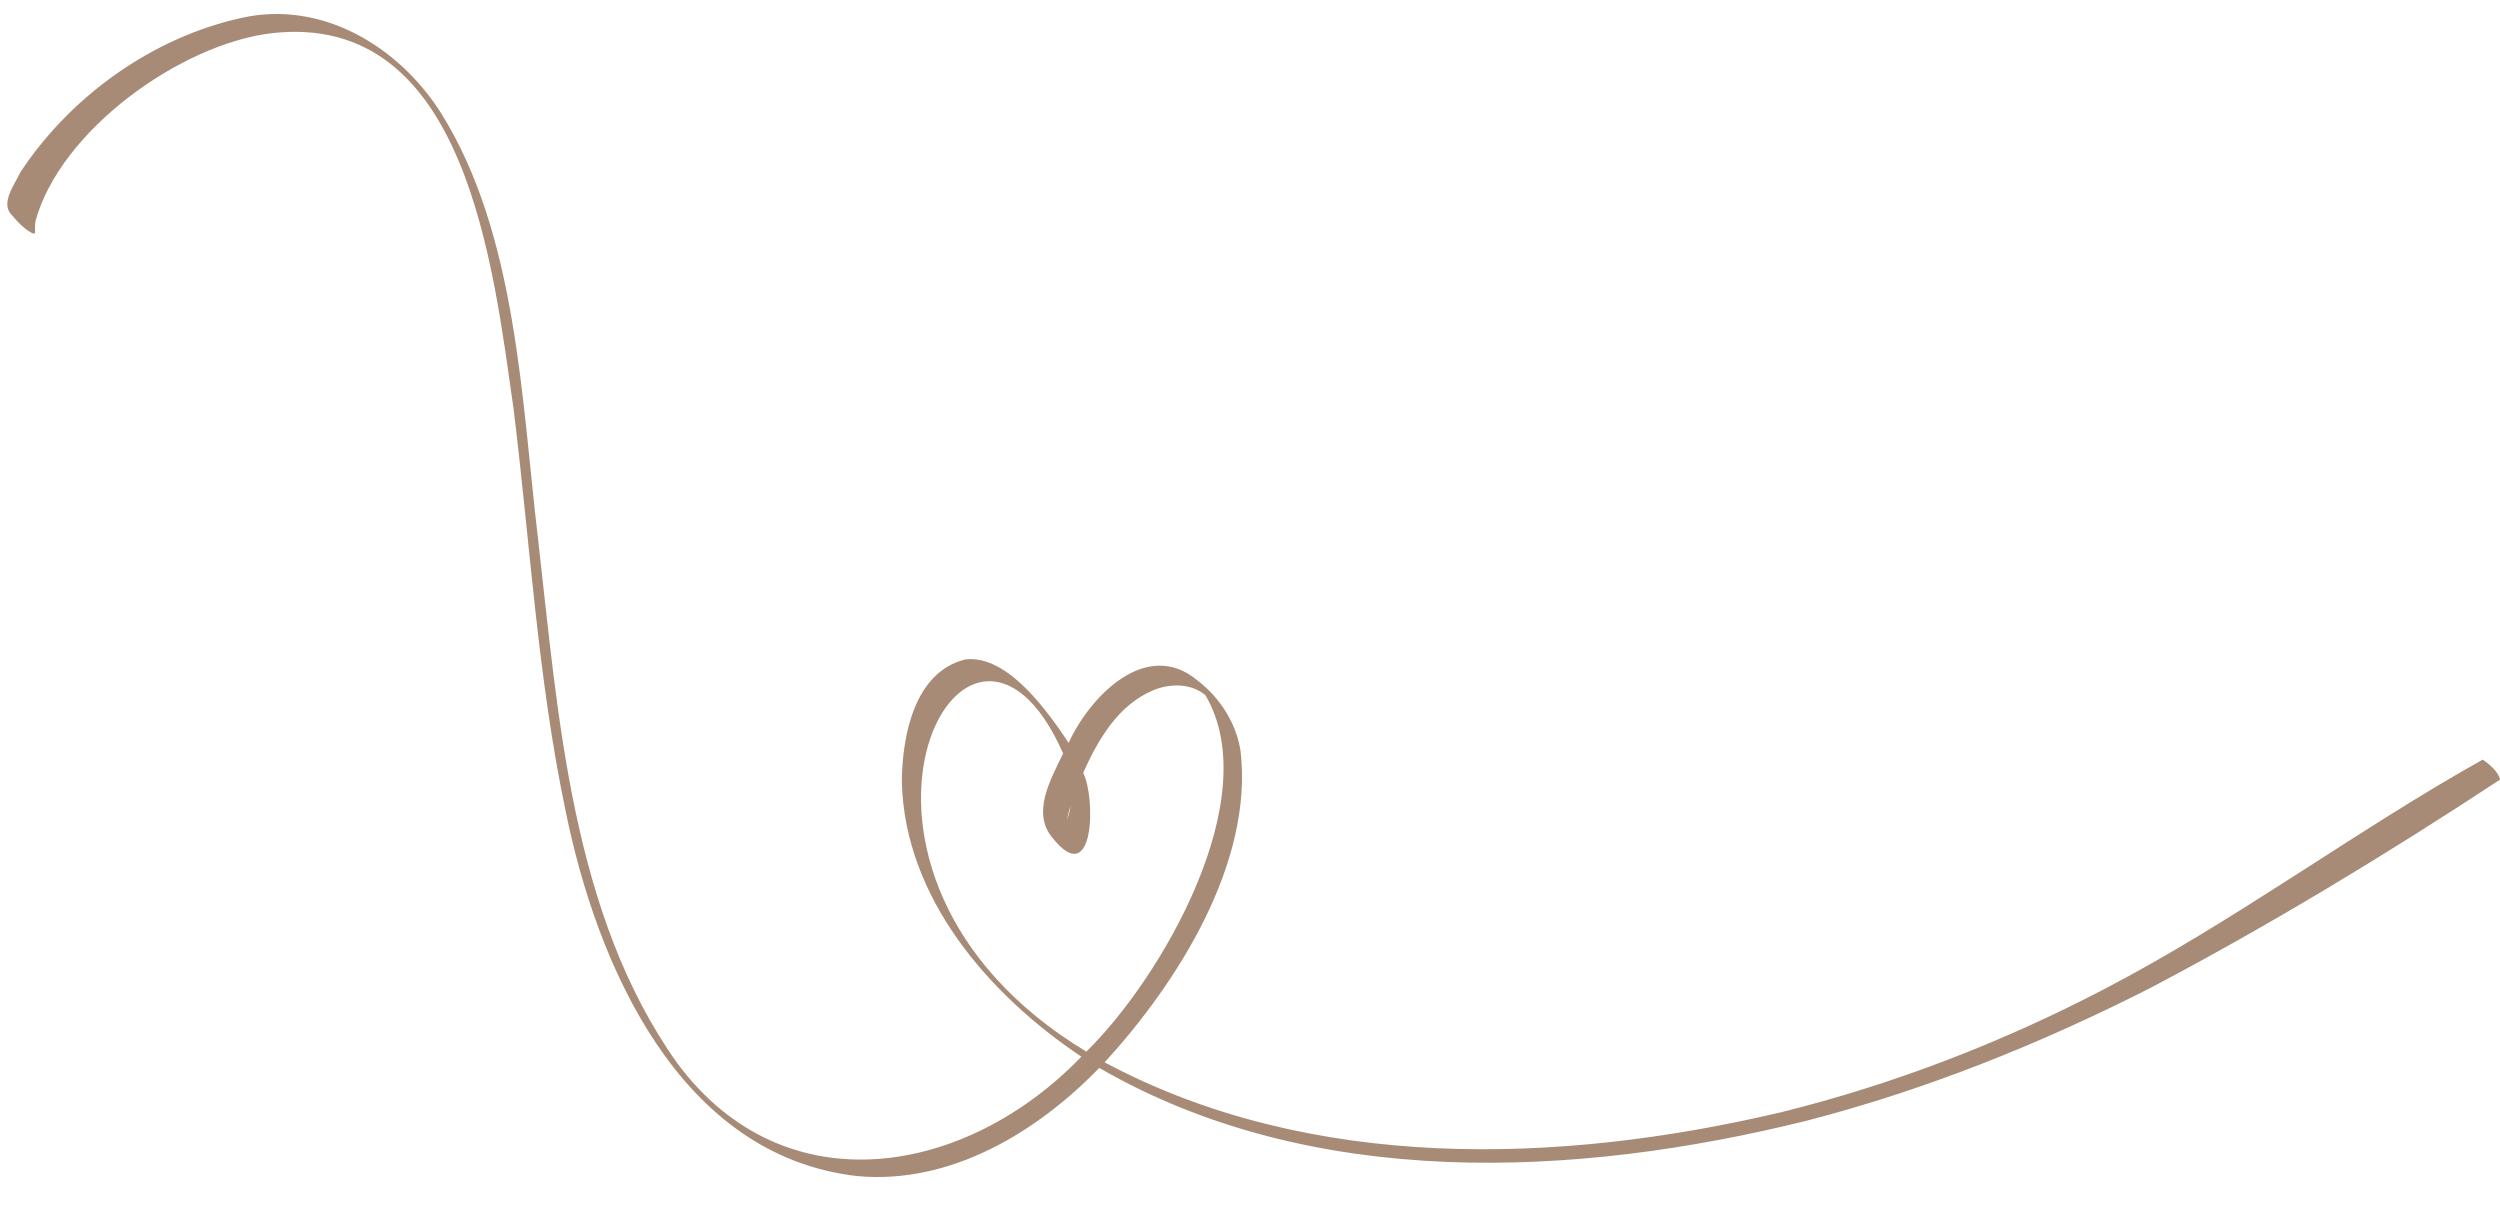
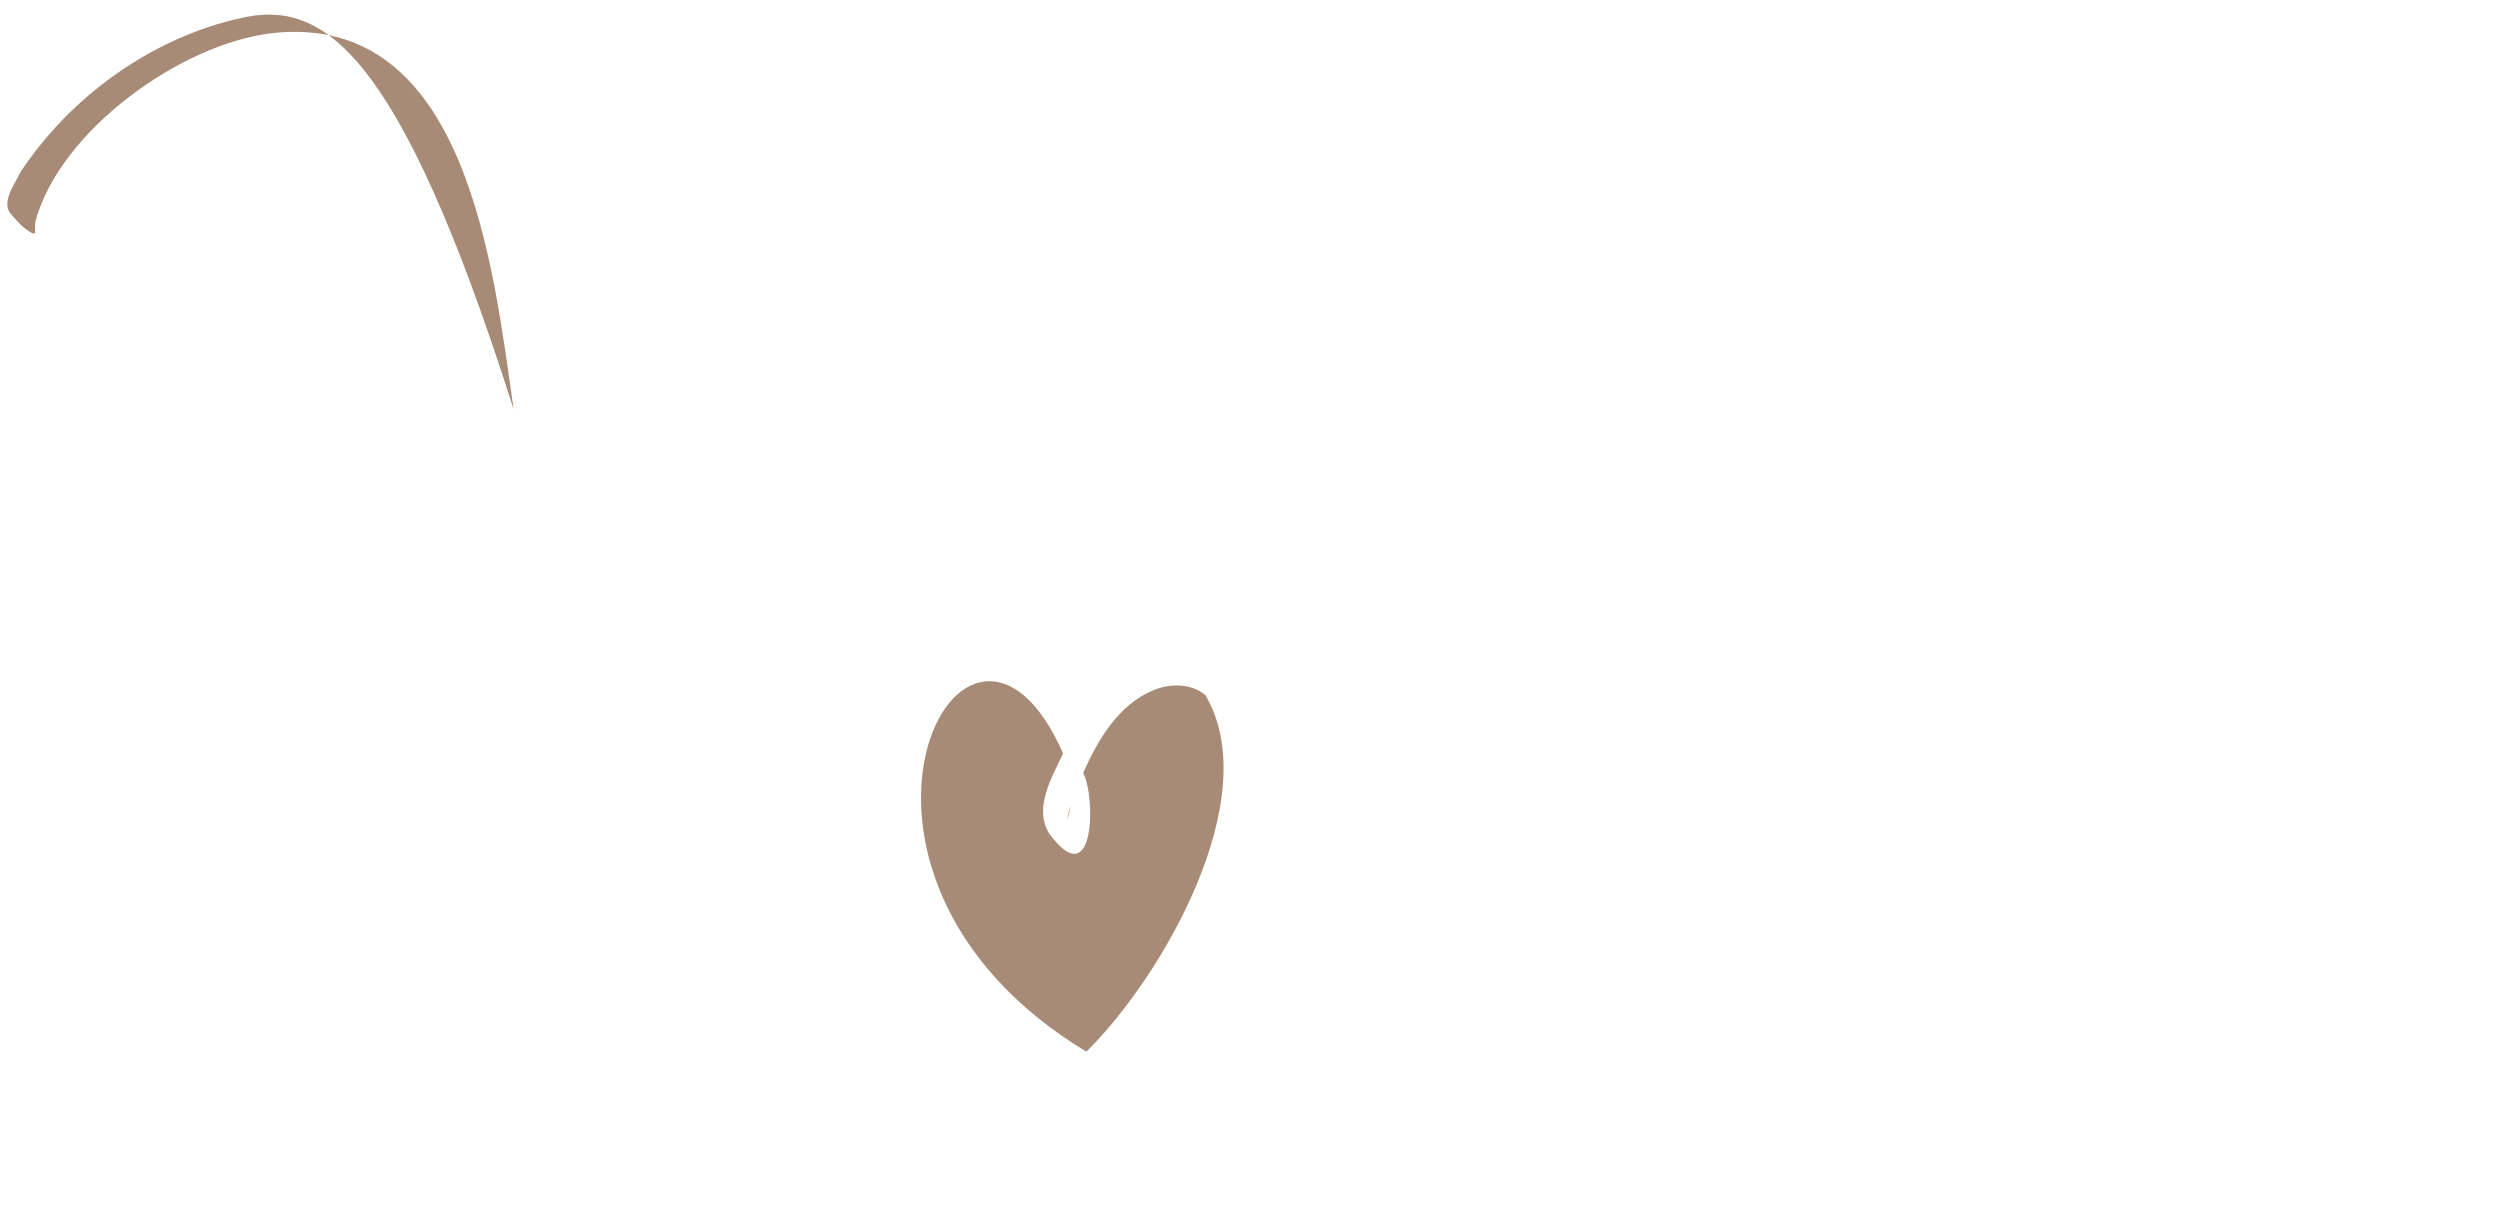
<svg xmlns="http://www.w3.org/2000/svg" fill="#a78b76" height="1070.9" preserveAspectRatio="xMidYMid meet" version="1" viewBox="-6.5 -12.4 2215.6 1070.9" width="2215.6" zoomAndPan="magnify">
  <g>
    <g id="change1_1">
-       <path d="M448.7,350.31c14.53,118.2,21.36,237.61,45.75,354.38,27.7,138,101.13,307.65,259.17,325.24,82.25,7.43,158.65-38.71,214.1-95.89,188.49,108.87,421.78,97.6,626.68,46.85,105.52-27.26,207.17-68.15,304.27-117.42,106.58-56.13,209.85-118.72,310.46-184.93-1.21-6.63-9.2-13.57-15.33-17.73-111.21,62.13-220.23,143.54-335.71,203.53-90.6,47.26-186.62,84.31-285.83,108.91-196.72,46.46-417.03,53.44-599.77-44.14,64.52-70.59,131.75-176.35,120.49-275.55-3.75-25.15-18.45-47.84-38.52-63.16-45.17-37.36-95.18,14.58-113.88,55.54-18.63-27.79-53.97-78.17-91.38-73.97-45.47,11-56.21,68.23-56.46,108.56,2.51,102.91,77.2,188.78,159.09,243.51-101.47,105.55-262.58,134.5-358.11,5.83-93.81-131.78-105.44-307.71-123.3-463.9-14.74-123.75-18.8-271.13-86.39-378.69C346.53,28.53,278.68-12.35,207.79,3.4,128.58,20.74,55.98,72.83,11.51,140.33c-4.85,10.6-17.98,27.18-7.66,37.72,5.05,5.99,10.65,12.11,17.61,15.86,.5,.24,3.25,1.51,3.14-.19-.22-3.39-.19-6.87,.35-10.23C46.95,103.29,153.25,26.71,234.28,17.02,407.34-2.72,430.63,225,448.7,350.31Zm490.62,363.12c.79-4.05,1.82-8,3.01-11.91-.35,2.67-.78,5.34-1.57,7.91-.45,1.64-.99,3.25-1.59,4.84,.05-.28,.1-.56,.16-.84Zm-3.62-58.09c-10.73,22.51-28.63,52.75-9.03,75.28,36.9,45.83,37.98-36.31,26.78-58.05,13.12-29.43,31.14-60.41,62.24-73.3,14.67-6.08,33.43-6.3,46.08,4.43,53.74,90.97-38.89,250.59-105.52,315.9-264.67-159.74-106.75-459.87-20.56-264.26Z" />
+       <path d="M448.7,350.31C346.53,28.53,278.68-12.35,207.79,3.4,128.58,20.74,55.98,72.83,11.51,140.33c-4.85,10.6-17.98,27.18-7.66,37.72,5.05,5.99,10.65,12.11,17.61,15.86,.5,.24,3.25,1.51,3.14-.19-.22-3.39-.19-6.87,.35-10.23C46.95,103.29,153.25,26.71,234.28,17.02,407.34-2.72,430.63,225,448.7,350.31Zm490.62,363.12c.79-4.05,1.82-8,3.01-11.91-.35,2.67-.78,5.34-1.57,7.91-.45,1.64-.99,3.25-1.59,4.84,.05-.28,.1-.56,.16-.84Zm-3.62-58.09c-10.73,22.51-28.63,52.75-9.03,75.28,36.9,45.83,37.98-36.31,26.78-58.05,13.12-29.43,31.14-60.41,62.24-73.3,14.67-6.08,33.43-6.3,46.08,4.43,53.74,90.97-38.89,250.59-105.52,315.9-264.67-159.74-106.75-459.87-20.56-264.26Z" />
    </g>
  </g>
</svg>